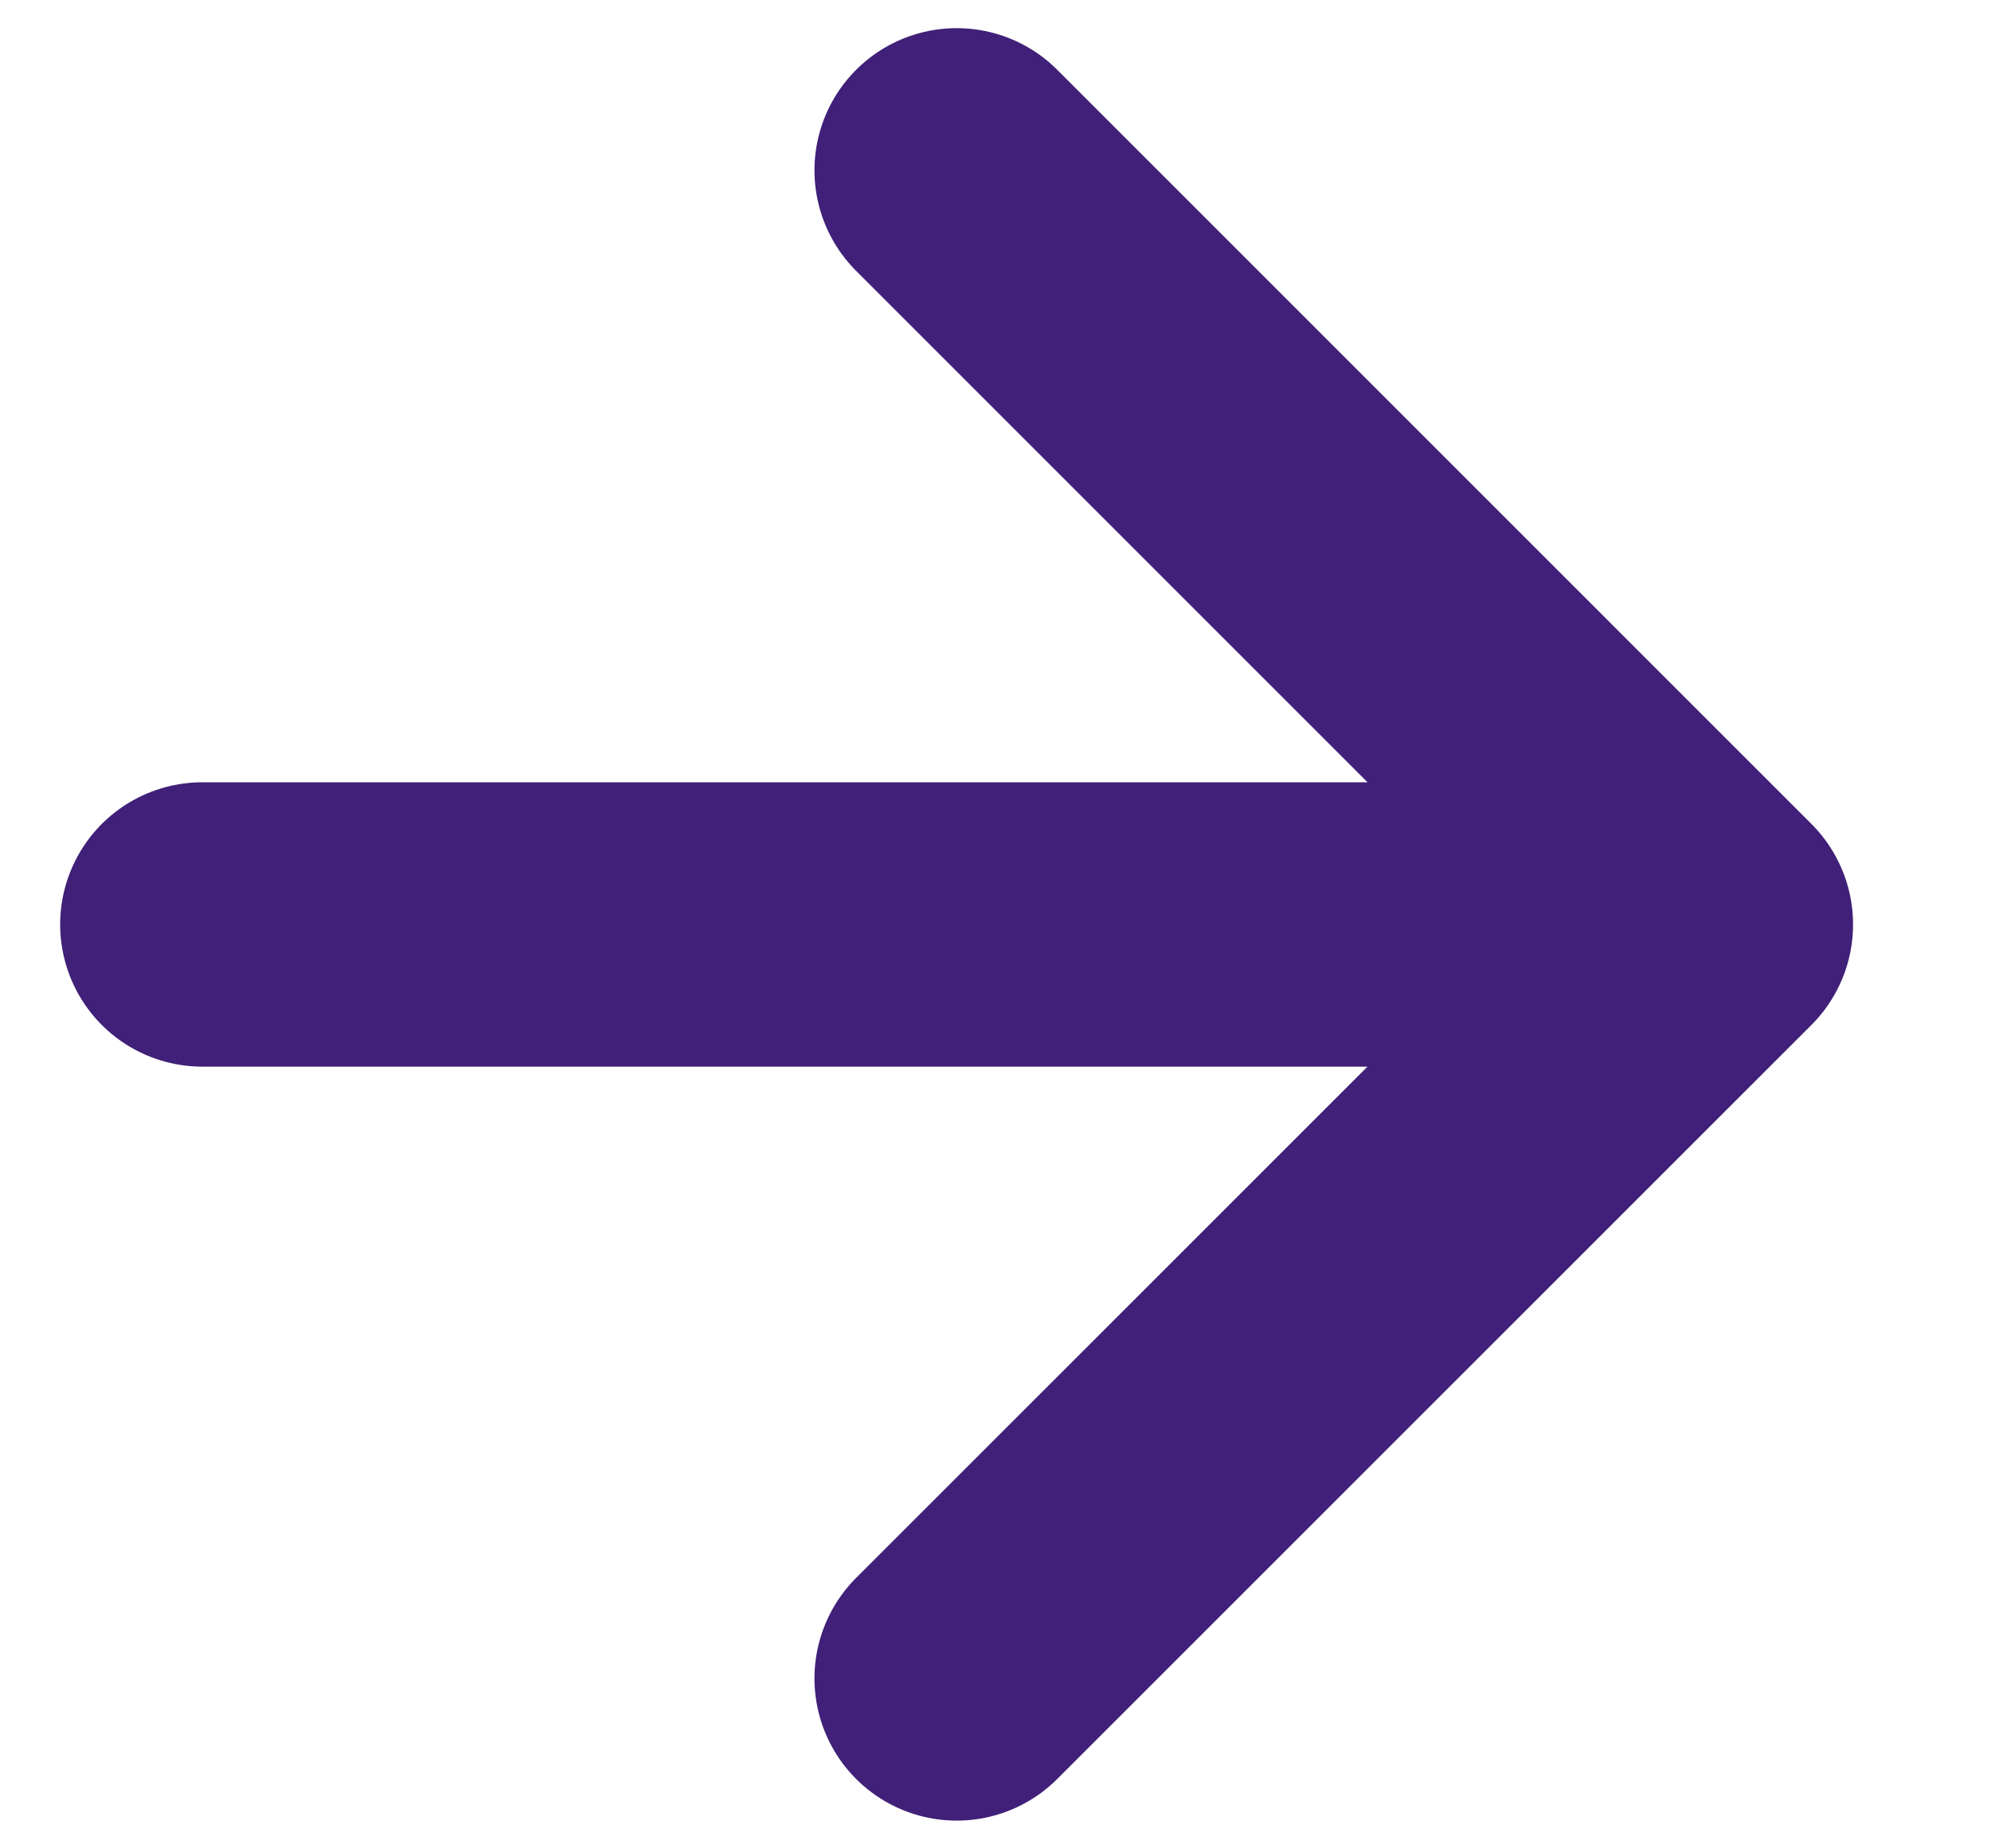
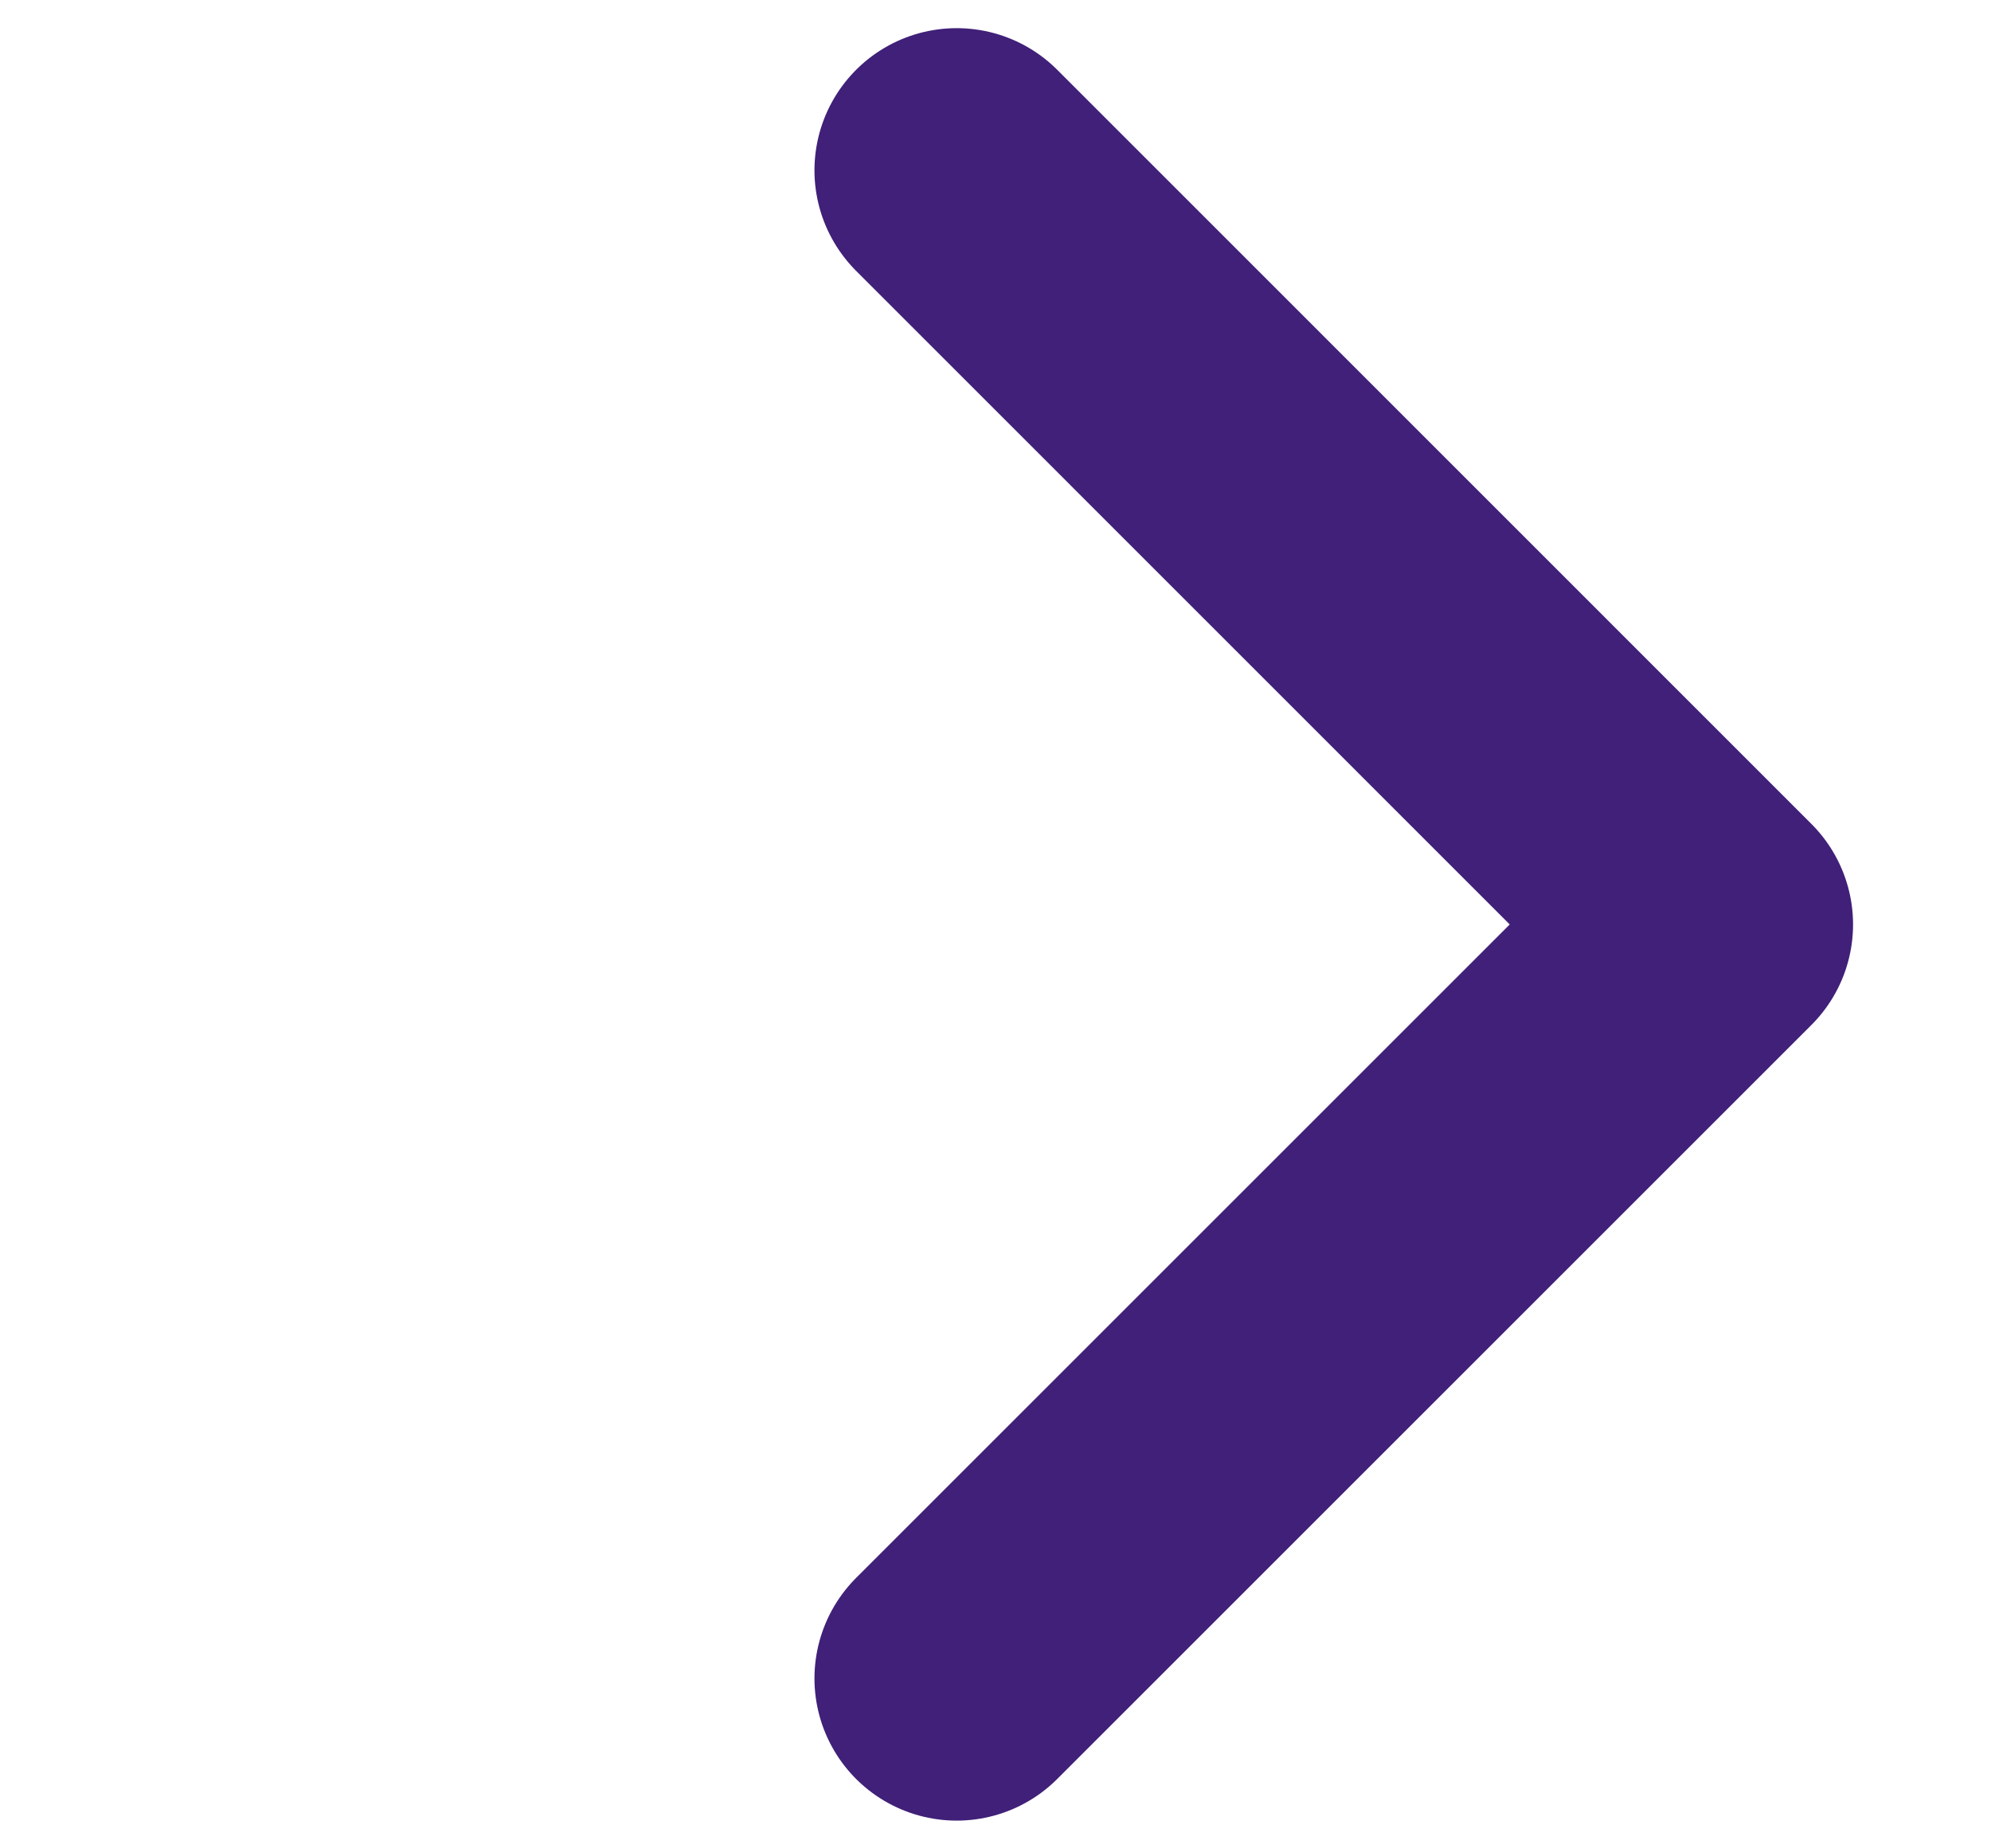
<svg xmlns="http://www.w3.org/2000/svg" width="14" height="13" viewBox="0 0 14 13" fill="none">
-   <path d="M1.423 6.502H12.03M12.03 6.502L6.727 1.198M12.03 6.502L6.727 11.805" stroke="#402078" stroke-width="2" stroke-linecap="round" stroke-linejoin="round" />
+   <path d="M1.423 6.502M12.03 6.502L6.727 1.198M12.03 6.502L6.727 11.805" stroke="#402078" stroke-width="2" stroke-linecap="round" stroke-linejoin="round" />
</svg>